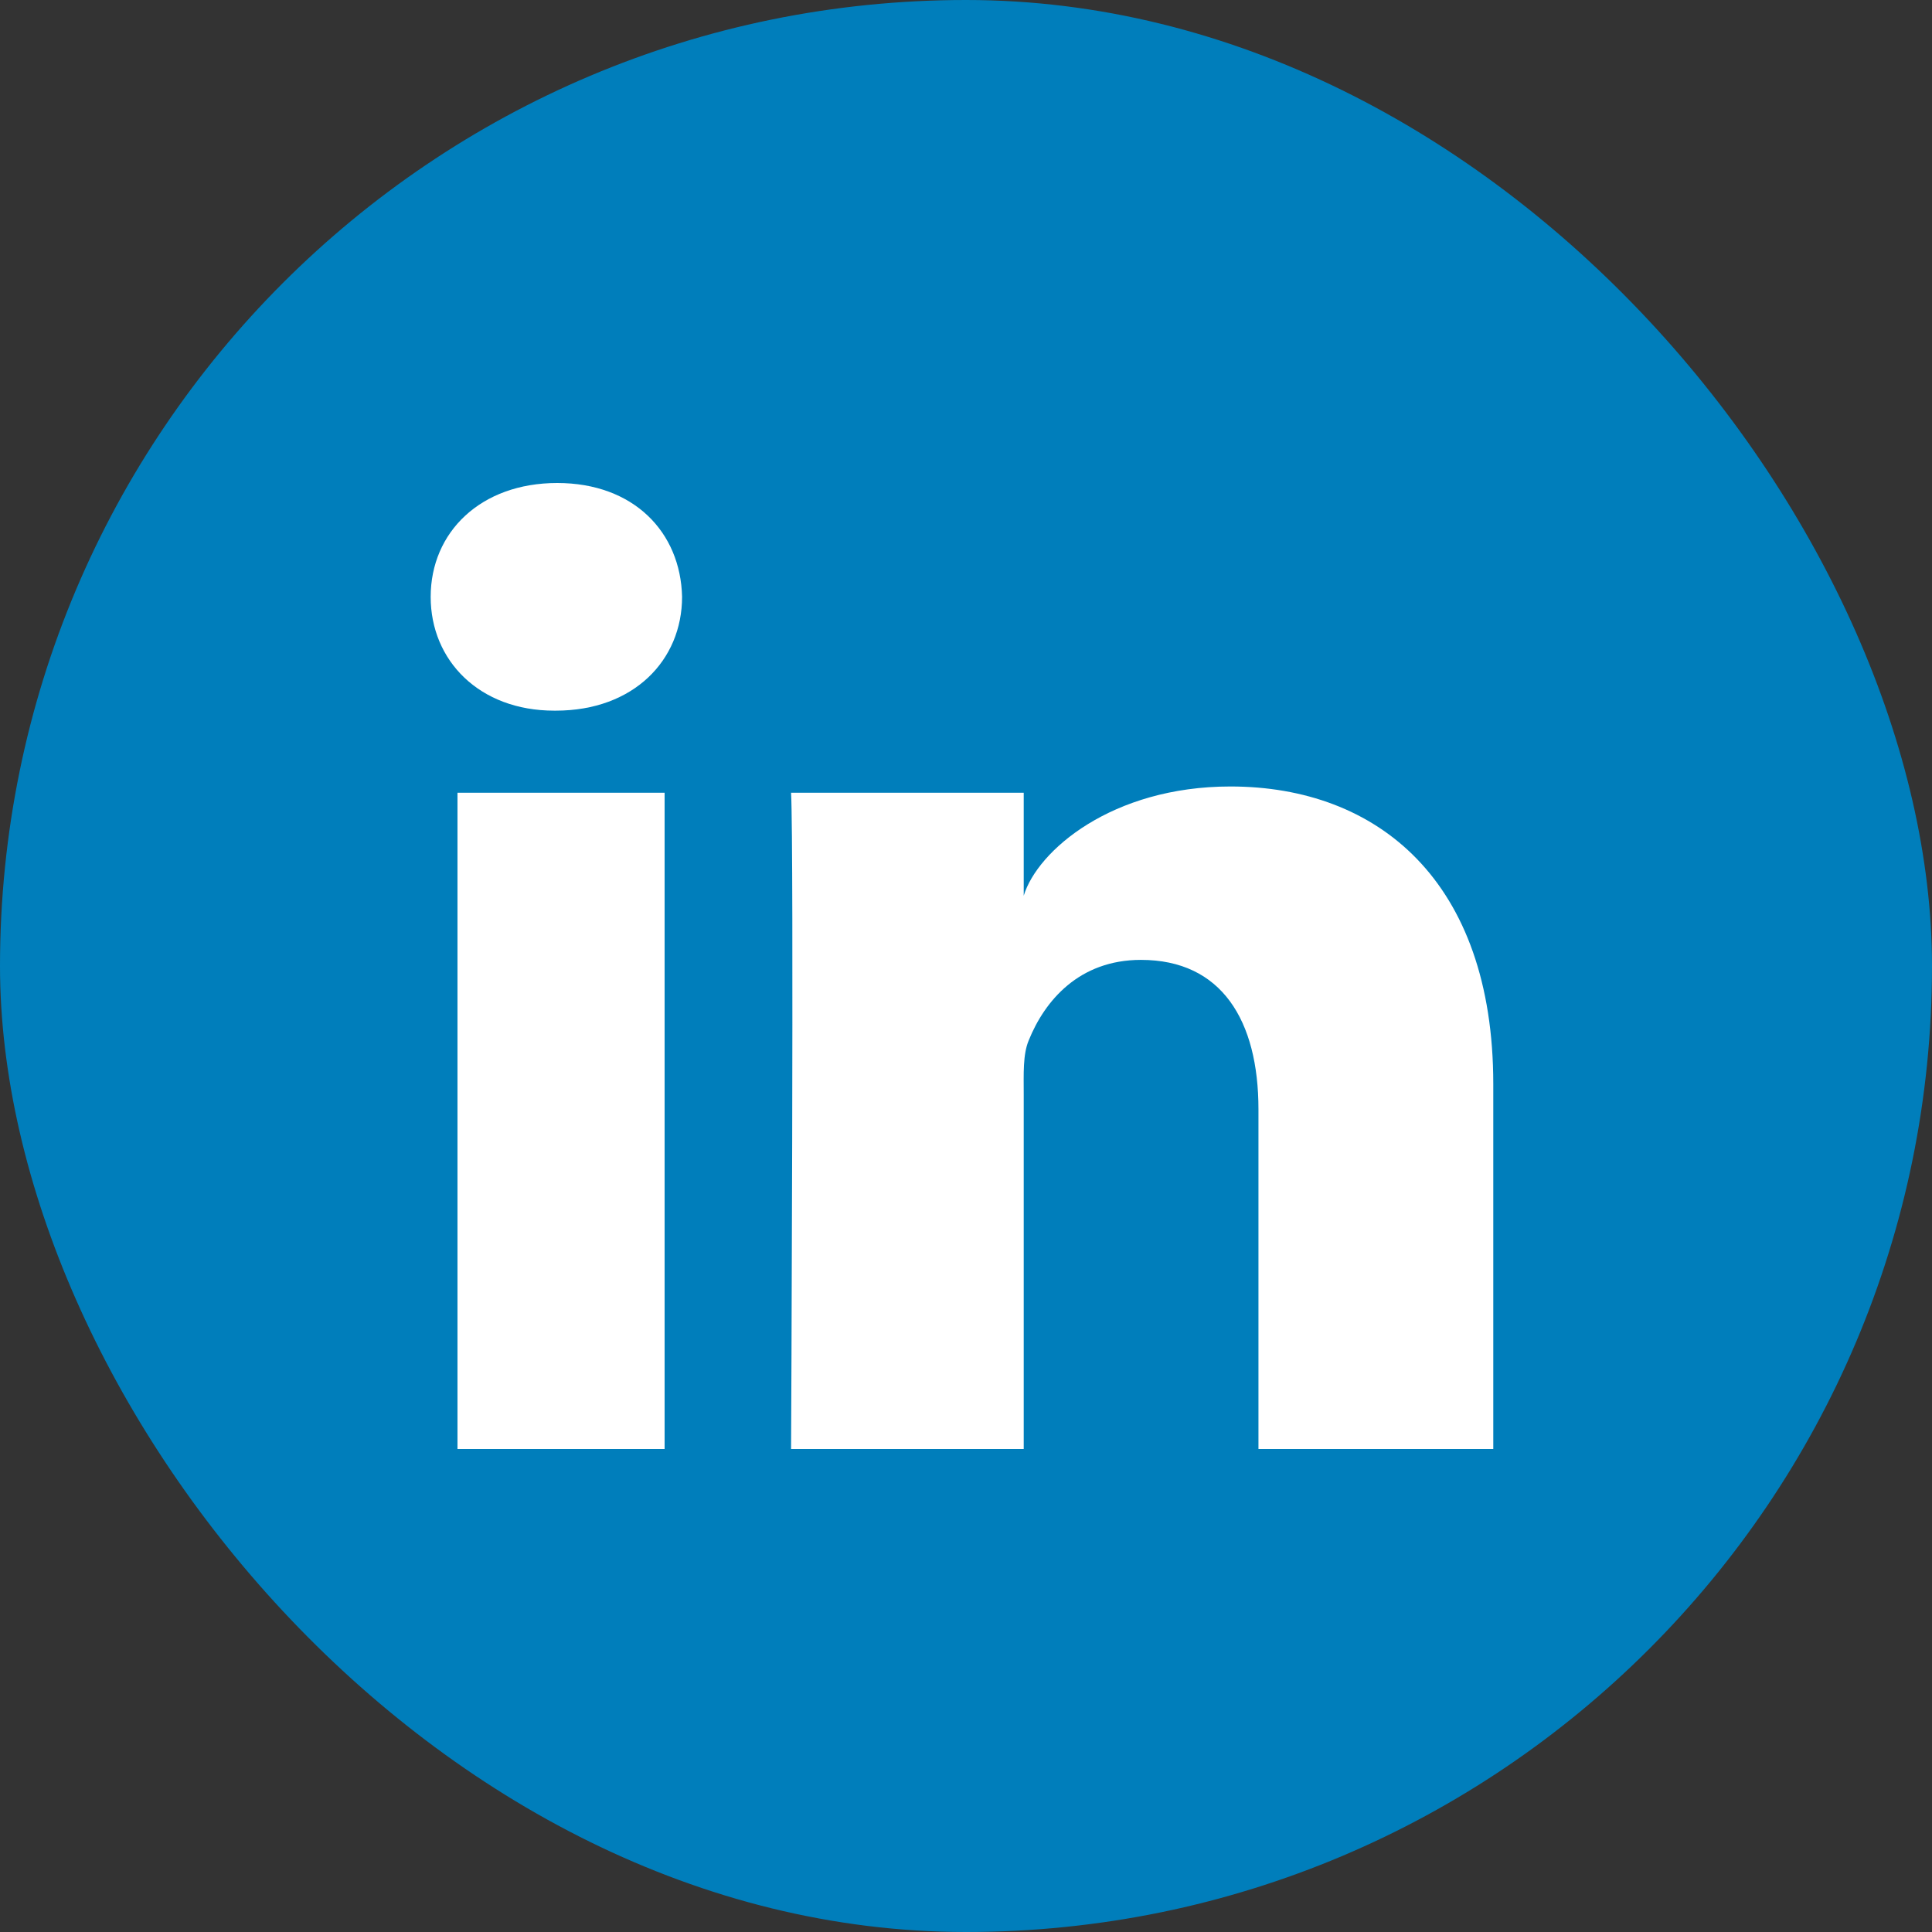
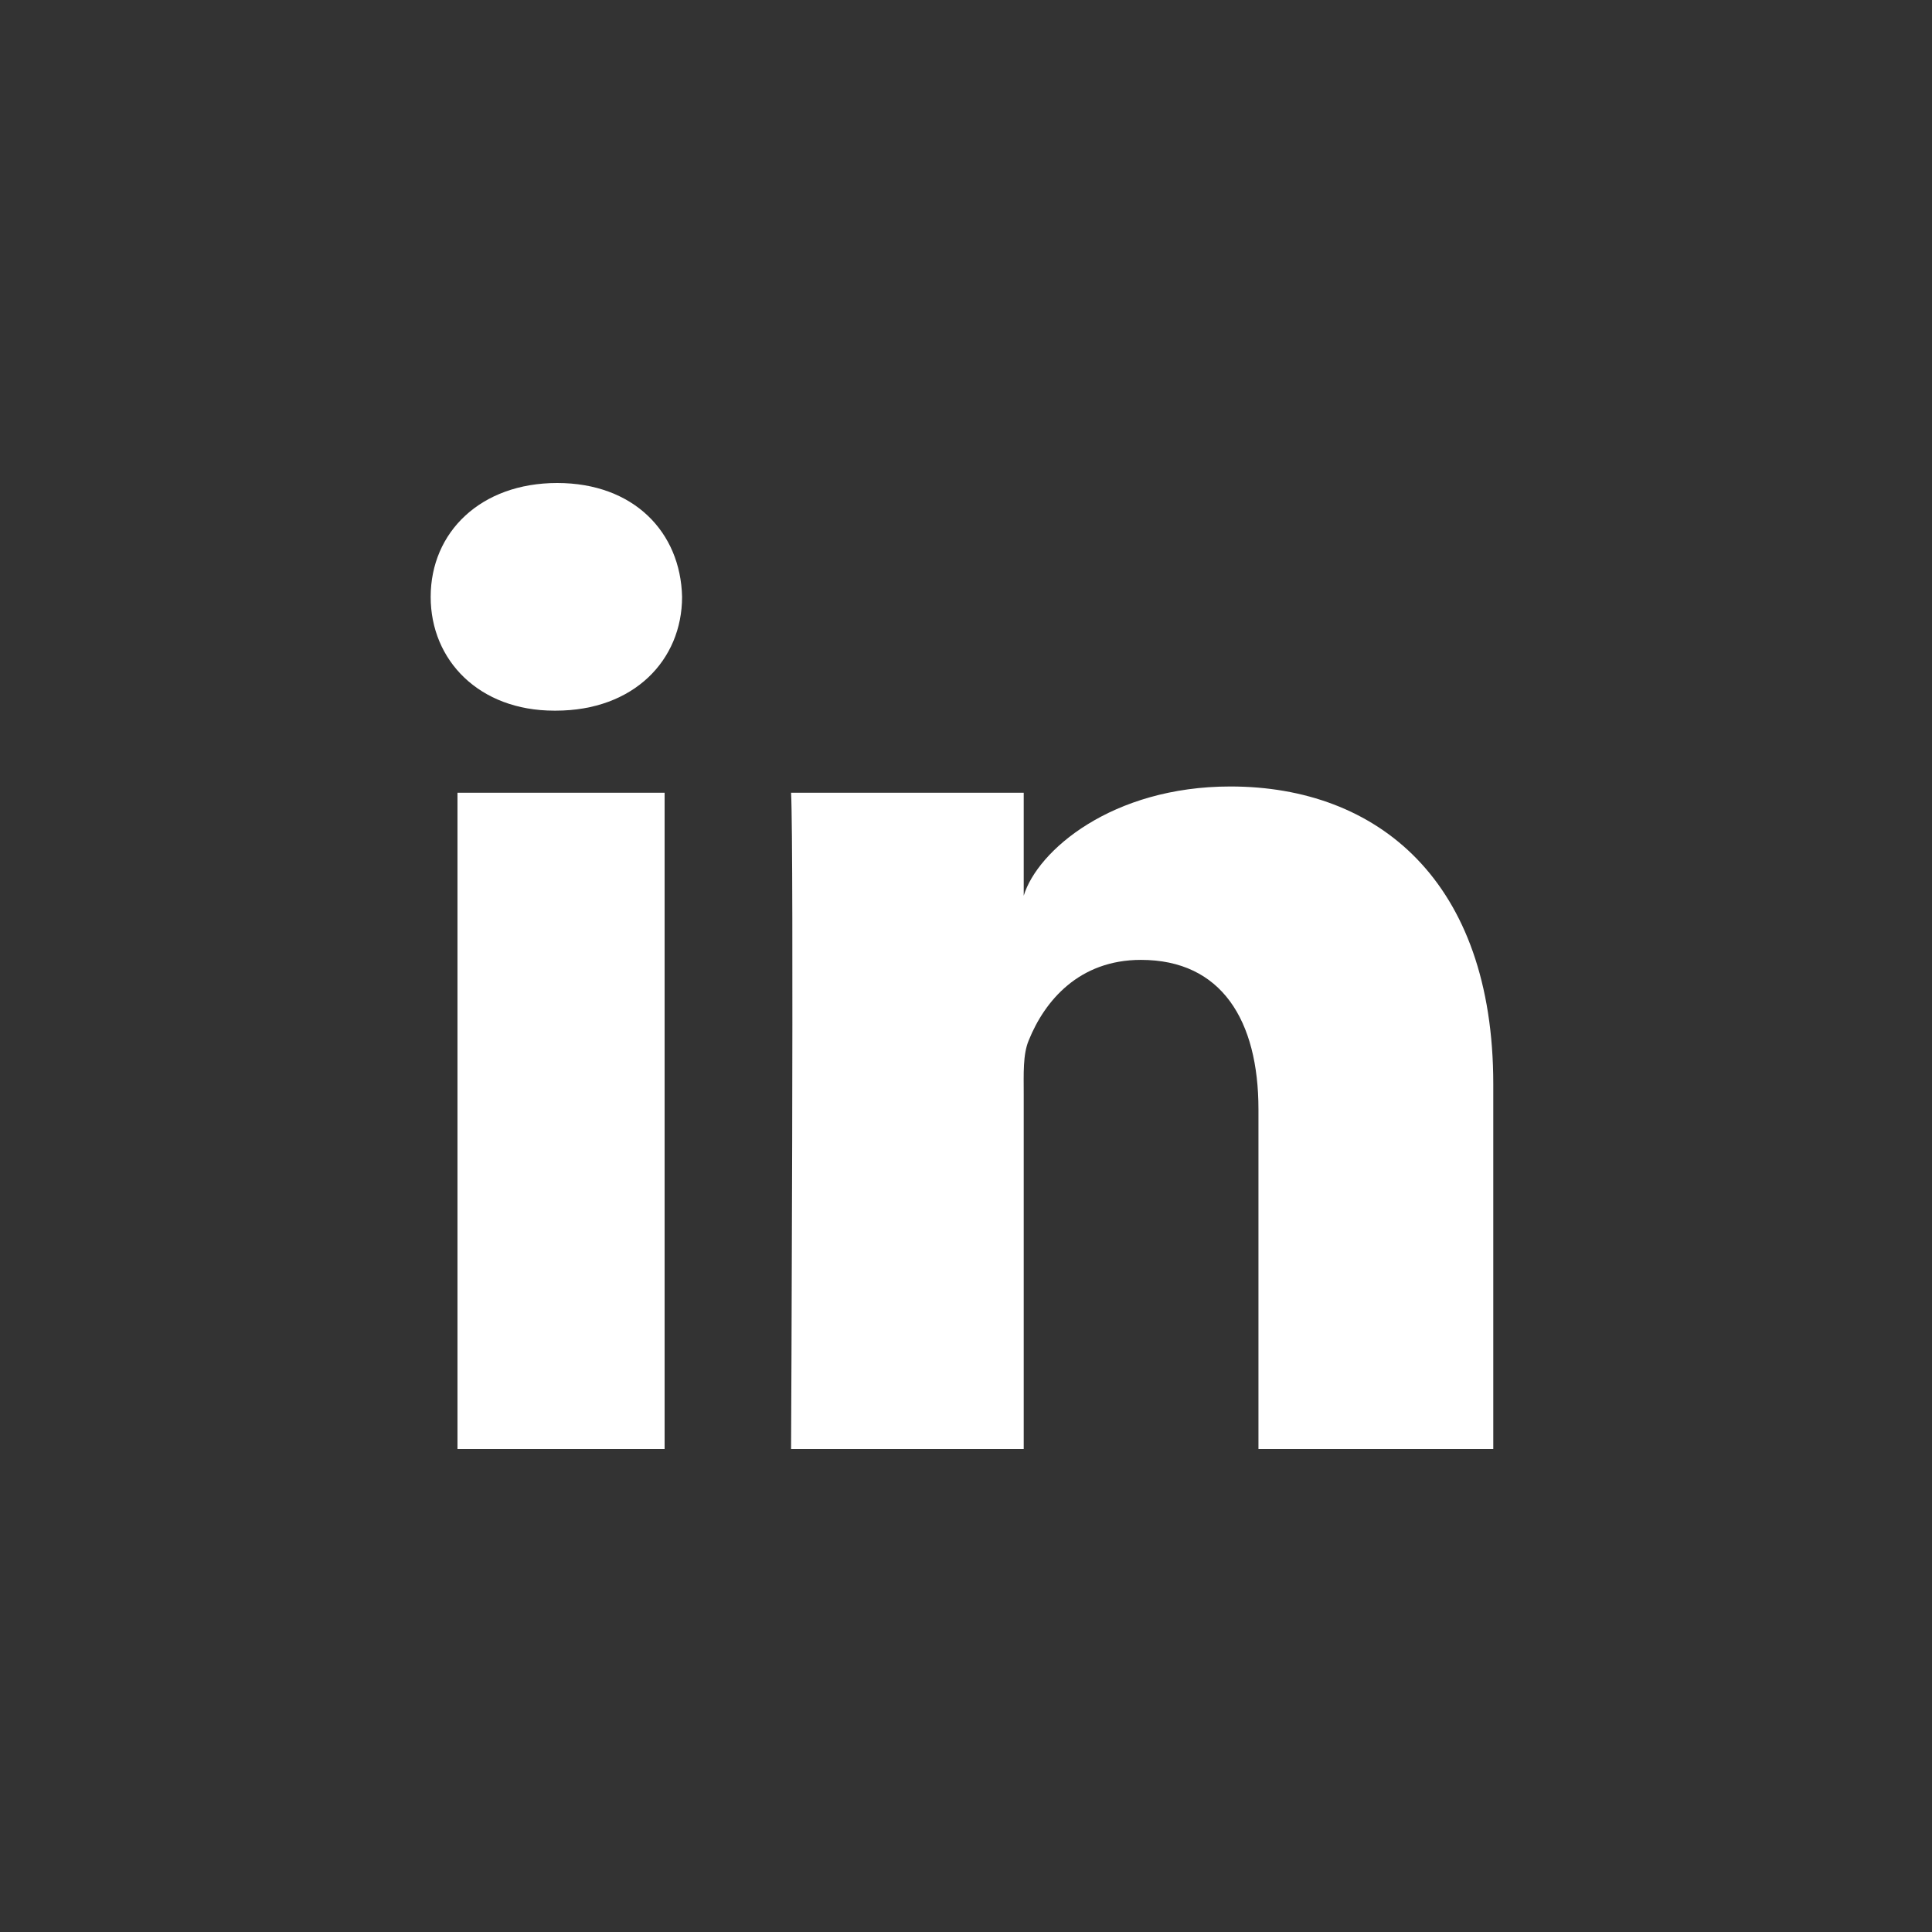
<svg xmlns="http://www.w3.org/2000/svg" width="24" height="24" viewBox="0 0 24 24" fill="none">
  <rect x="0" y="0" width="24" height="24" fill="#333333" stroke="none" />
-   <rect width="24" height="24" rx="12" fill="#007EBB" />
  <path fill-rule="evenodd" clip-rule="evenodd" d="M18.55 18H15.633V13.781C15.633 12.677 15.176 11.924 14.173 11.924C13.405 11.924 12.978 12.432 12.78 12.922C12.705 13.098 12.717 13.344 12.717 13.589V18H9.827C9.827 18 9.864 10.527 9.827 9.848H12.717V11.127C12.887 10.568 13.811 9.77 15.285 9.77C17.113 9.77 18.55 10.942 18.55 13.467V18ZM6.904 8.828H6.885C5.954 8.828 5.35 8.205 5.35 7.415C5.35 6.61 5.972 6 6.922 6C7.871 6 8.454 6.609 8.473 7.413C8.473 8.203 7.871 8.828 6.904 8.828ZM5.683 9.848H8.256V18H5.683V9.848Z" fill="white" />
</svg>